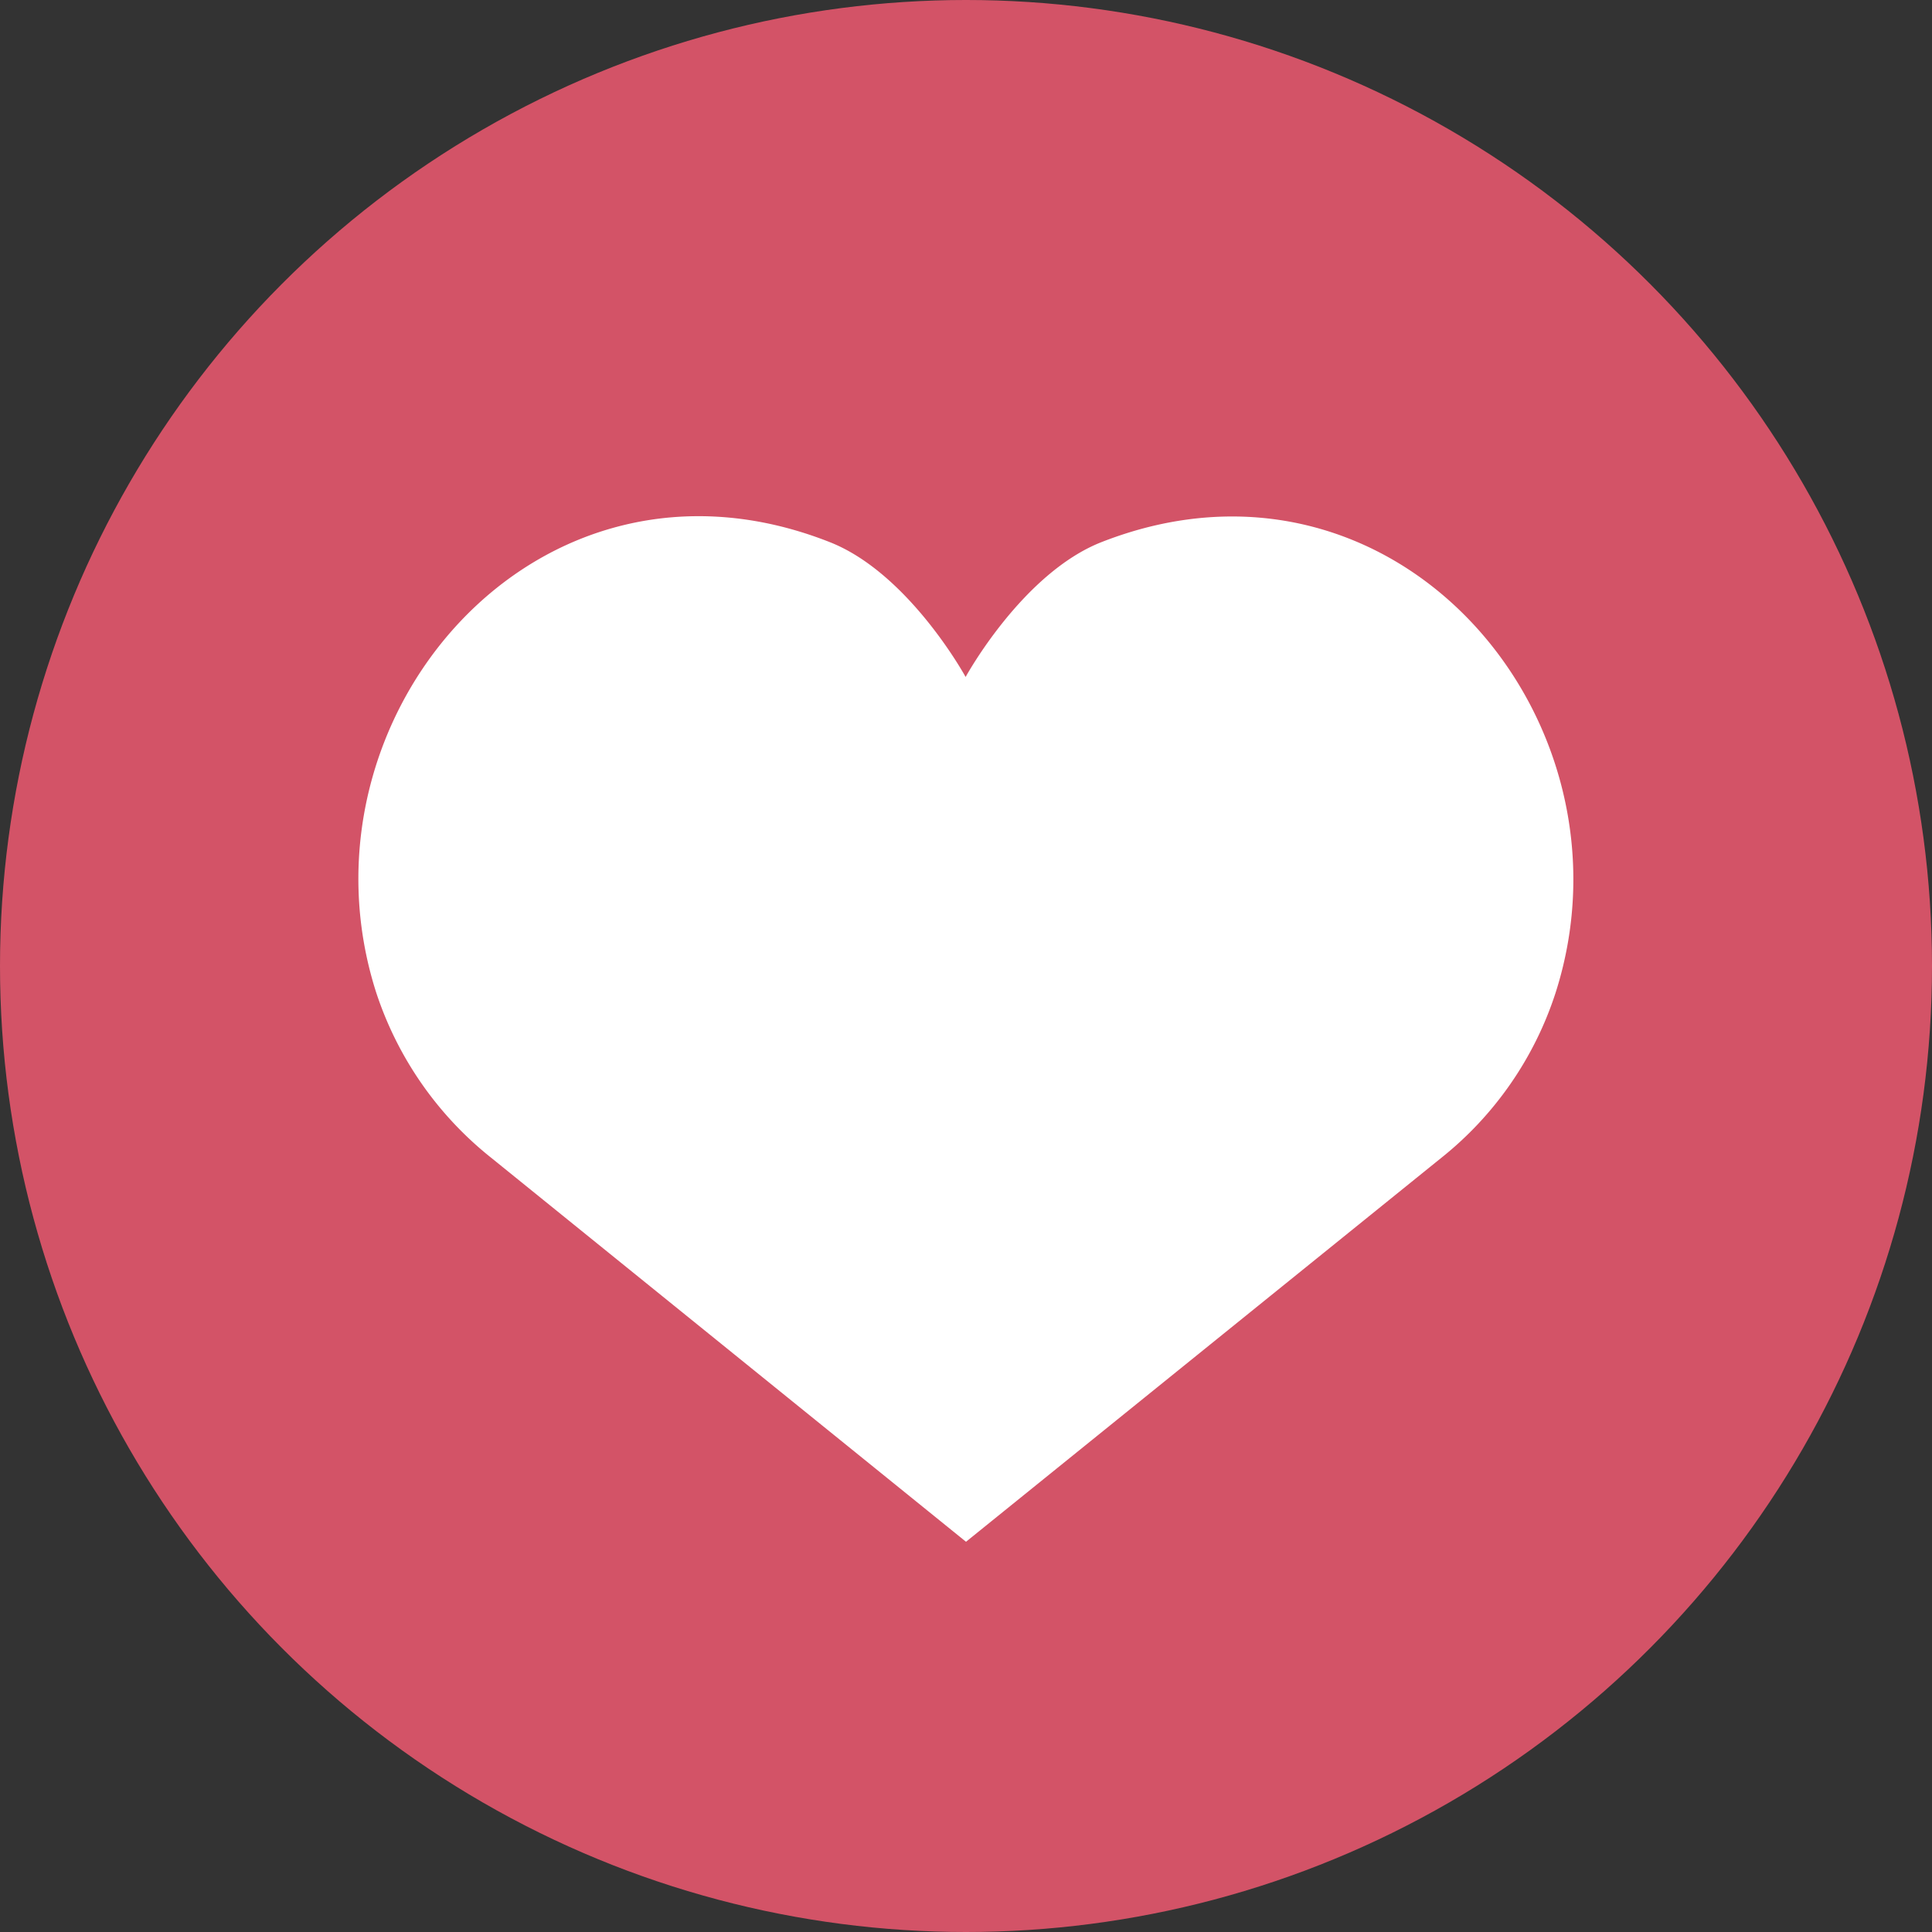
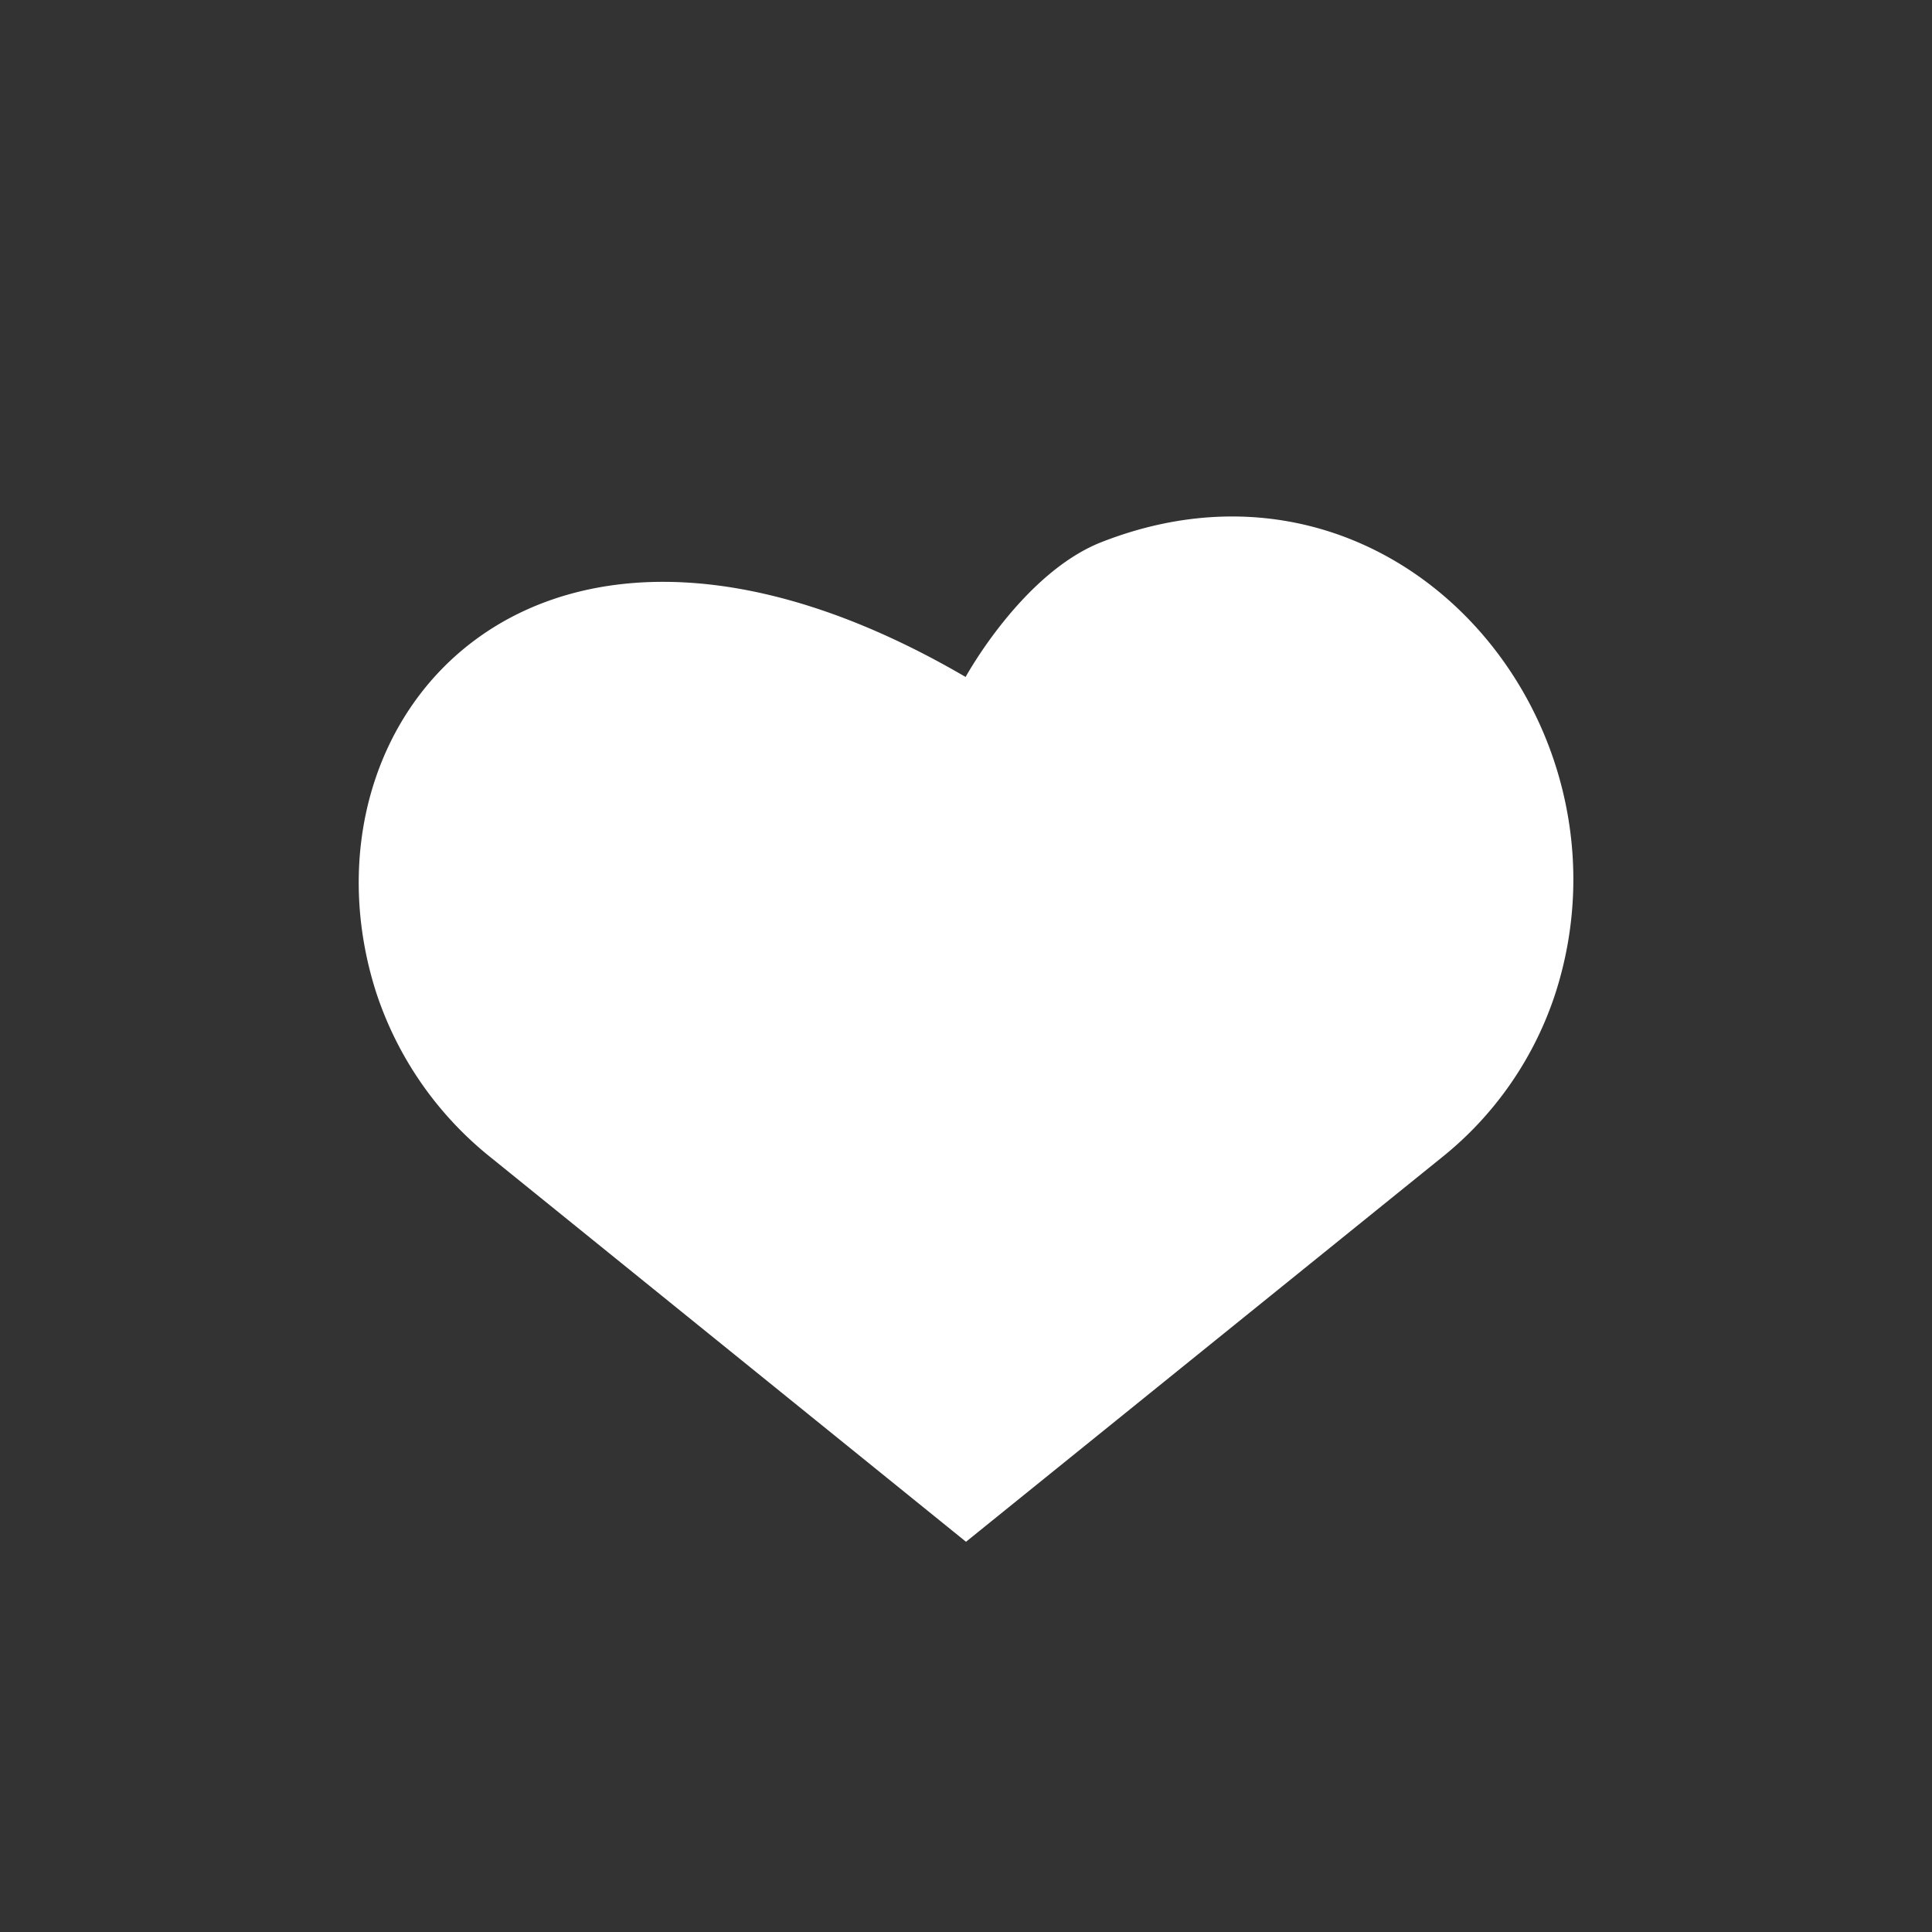
<svg xmlns="http://www.w3.org/2000/svg" viewBox="0 0 50.4 50.4">
  <rect x="0" y="0" width="50.4" height="50.4" fill="#333333" stroke="none" />
  <defs>
    <style>
      .e5db63e7-0972-4b56-bd73-f283af9b93b3 {
        fill: #d35367;
      }

      .a1e24df3-c822-4db6-a4e3-5e5096cc8059 {
        fill: #fff;
      }
    </style>
  </defs>
  <title>Recurso 45EMJ me encanta</title>
  <g id="ba56178d-6b36-4f68-b6f5-fe0327e0967c" data-name="Capa 2">
    <g id="a3f9ca45-5e35-45f4-acc3-538cefc3351d" data-name="Capa 1">
      <g>
-         <circle class="e5db63e7-0972-4b56-bd73-f283af9b93b3" cx="25.2" cy="25.2" r="25.2" />
-         <path class="a1e24df3-c822-4db6-a4e3-5e5096cc8059" d="M25.2,40.22l12.38-10a9.09,9.09,0,0,0,3-4.32c2.28-7.12-4.19-14.75-11.84-11.76-2.07.81-3.55,3.52-3.55,3.52s-1.48-2.71-3.55-3.52C14,11.13,7.54,18.76,9.81,25.88a9.16,9.16,0,0,0,3,4.32Z" />
+         <path class="a1e24df3-c822-4db6-a4e3-5e5096cc8059" d="M25.2,40.22l12.38-10a9.09,9.09,0,0,0,3-4.32c2.28-7.12-4.19-14.75-11.84-11.76-2.07.81-3.55,3.52-3.55,3.52C14,11.13,7.54,18.76,9.81,25.88a9.16,9.16,0,0,0,3,4.32Z" />
      </g>
    </g>
  </g>
</svg>